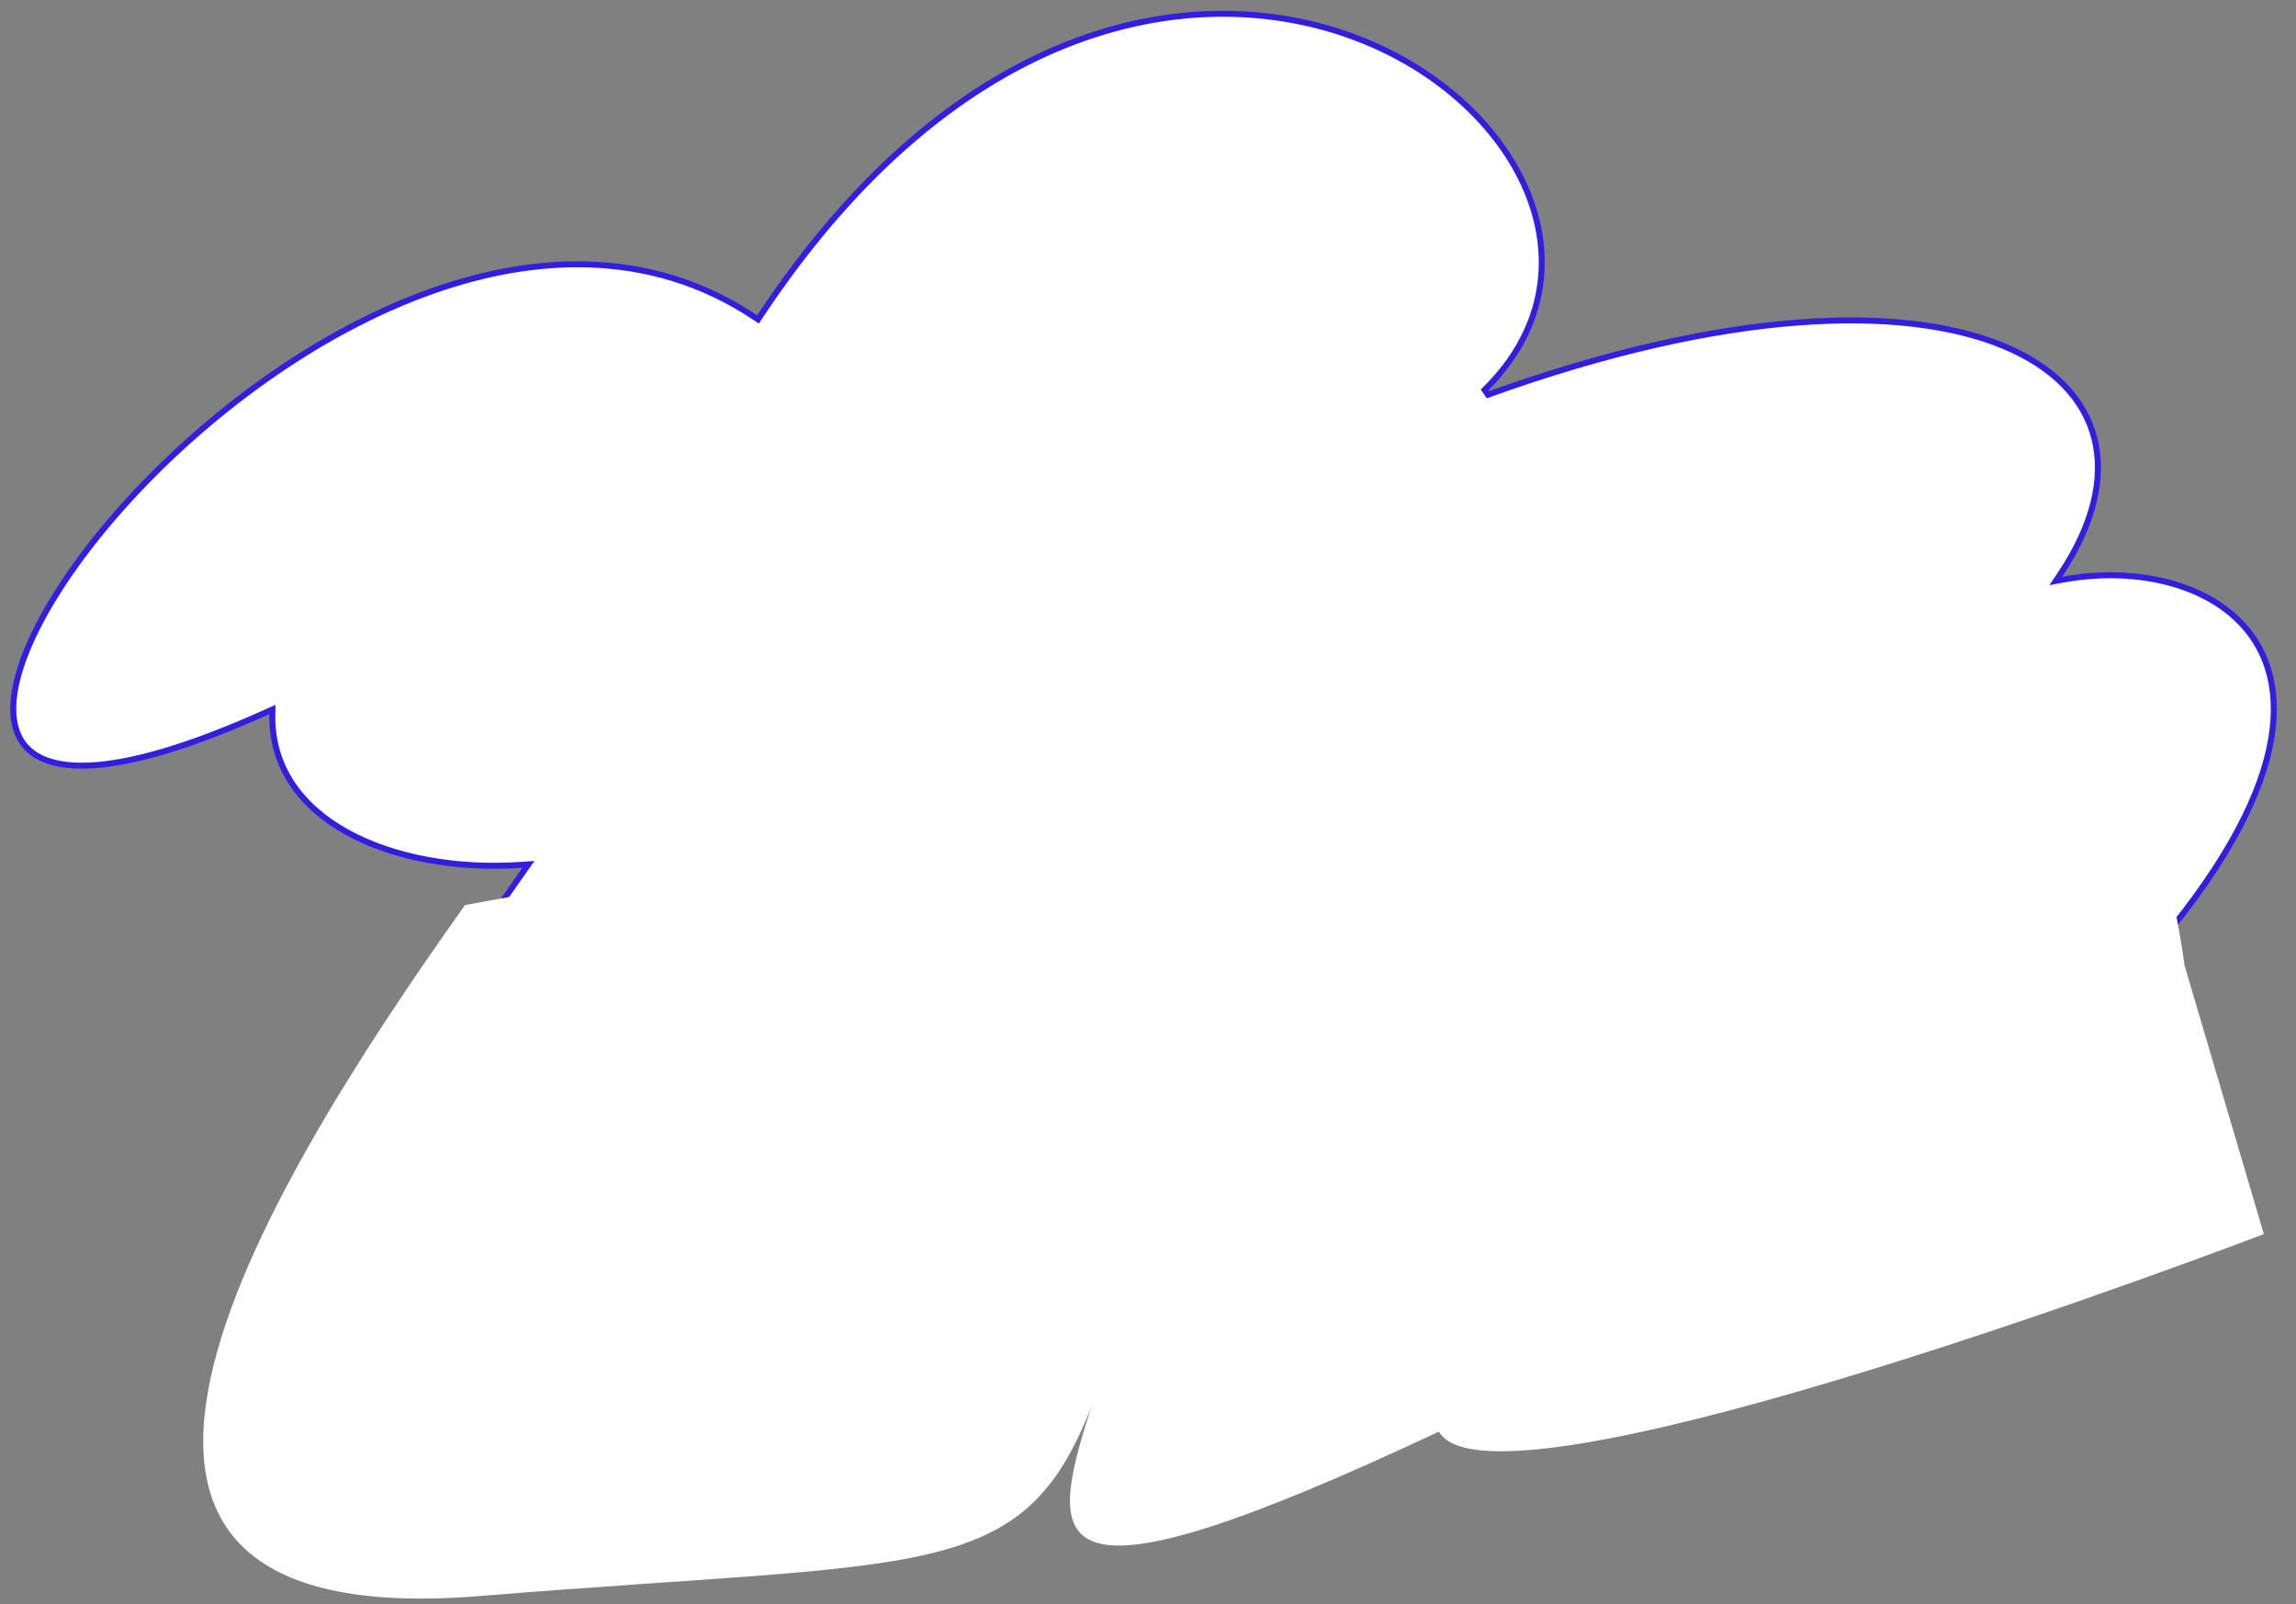
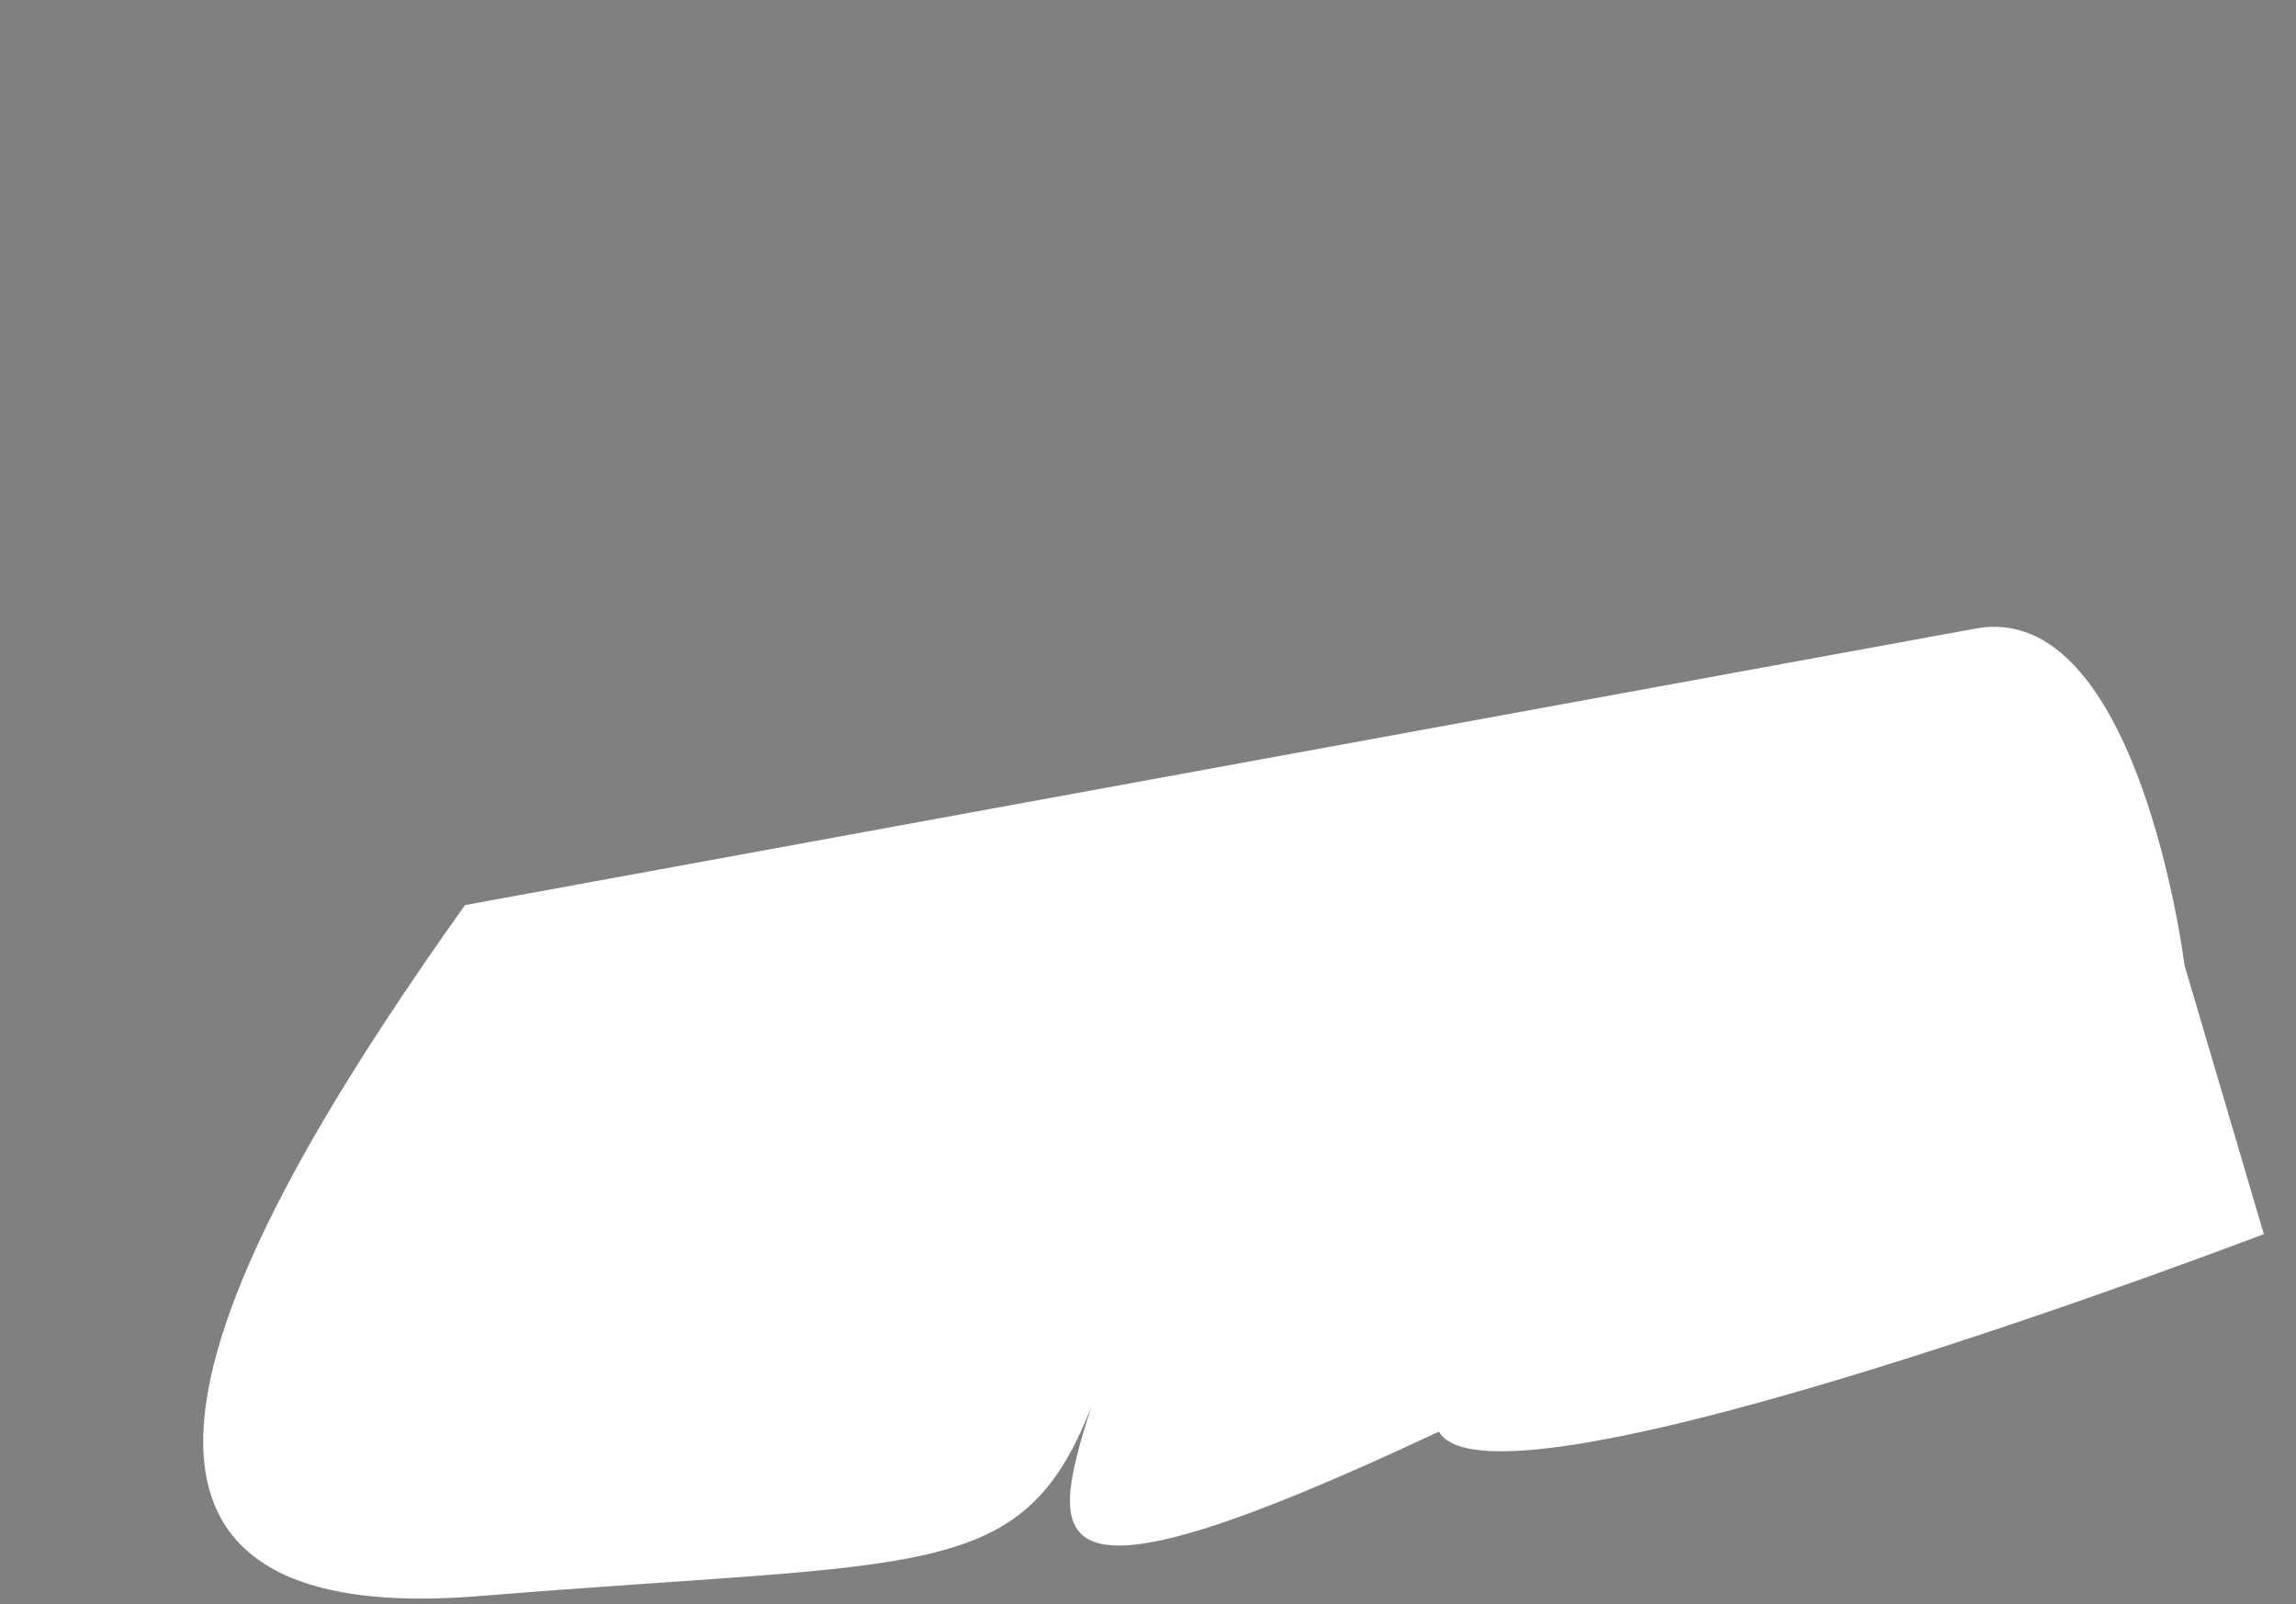
<svg xmlns="http://www.w3.org/2000/svg" width="325" height="227" viewBox="0 0 325 227" fill="none">
  <rect x="0" y="0" width="325" height="227" fill="#808080" stroke="none" />
-   <path d="M175.292 147.207C166.077 171.268 136.593 211.566 76.331 216.227C59.999 217.491 50.036 214.79 44.636 209.543C39.25 204.31 38.274 196.412 40.257 186.956C42.237 177.51 47.151 166.617 53.377 155.529C59.6 144.445 67.121 133.192 74.297 123.027L74.8 122.315L73.903 122.377C64.729 123.015 55.788 121.43 49.198 117.807C42.621 114.191 38.401 108.565 38.55 101.068L38.563 100.392L37.932 100.678C26.605 105.804 18.284 108.107 12.506 108.331C9.62 108.443 7.398 108.035 5.758 107.228C4.128 106.426 3.048 105.22 2.45 103.679C1.24 100.56 1.982 96.009 4.404 90.648C6.815 85.309 10.851 79.257 16.08 73.19C26.54 61.055 41.722 48.92 58.067 42.365C74.409 35.811 91.851 34.855 106.931 44.954L107.299 45.2L107.537 44.841C135.771 2.171 169.976 -3.424 192.773 5.673C204.196 10.232 212.772 18.479 216.372 27.64C219.964 36.782 218.614 46.857 210.149 55.175L210.614 55.856C244.319 43.715 269.407 43.064 283.609 48.96C290.694 51.901 295.038 56.455 296.452 62.003C297.868 67.562 296.369 74.215 291.553 81.389L291.002 82.21L292.002 82.025C298.453 80.836 305.111 81.353 310.492 83.63C315.863 85.902 319.954 89.921 321.344 95.762C322.739 101.618 321.437 109.381 315.842 119.156C310.249 128.928 300.385 140.673 284.729 154.467C269.064 168.27 256.619 177.44 246.648 183.23C236.672 189.022 229.203 191.413 223.486 191.696C217.792 191.977 213.81 190.168 210.777 187.488C207.724 184.789 205.62 181.198 203.719 177.88L203.489 177.478L203.099 177.732C192.676 184.519 185.455 187.116 180.586 186.997C178.17 186.938 176.345 186.21 174.976 185.001C173.601 183.785 172.652 182.051 172.056 179.924C170.862 175.659 171.121 169.934 172.067 164.053C173.01 158.189 174.626 152.219 176.109 147.481C176.873 145.483 177.5 143.594 177.994 141.843L177.172 141.589C176.626 143.115 175.974 145.031 175.292 147.207Z" fill="white" stroke="#311EE0" stroke-width="0.845" />
  <path fill-rule="evenodd" clip-rule="evenodd" d="M203.675 202.586C211.542 216.347 320.447 174.634 320.447 174.634L309.23 136.638C309.23 136.638 302.739 84.602 279.585 88.958L65.82 128.078C35.568 170.6 -0.636 231.448 67.87 225.855C131.158 220.688 144.699 224.22 154.5 199C148.179 218.827 146.444 229.483 203.675 202.586Z" fill="white" />
</svg>